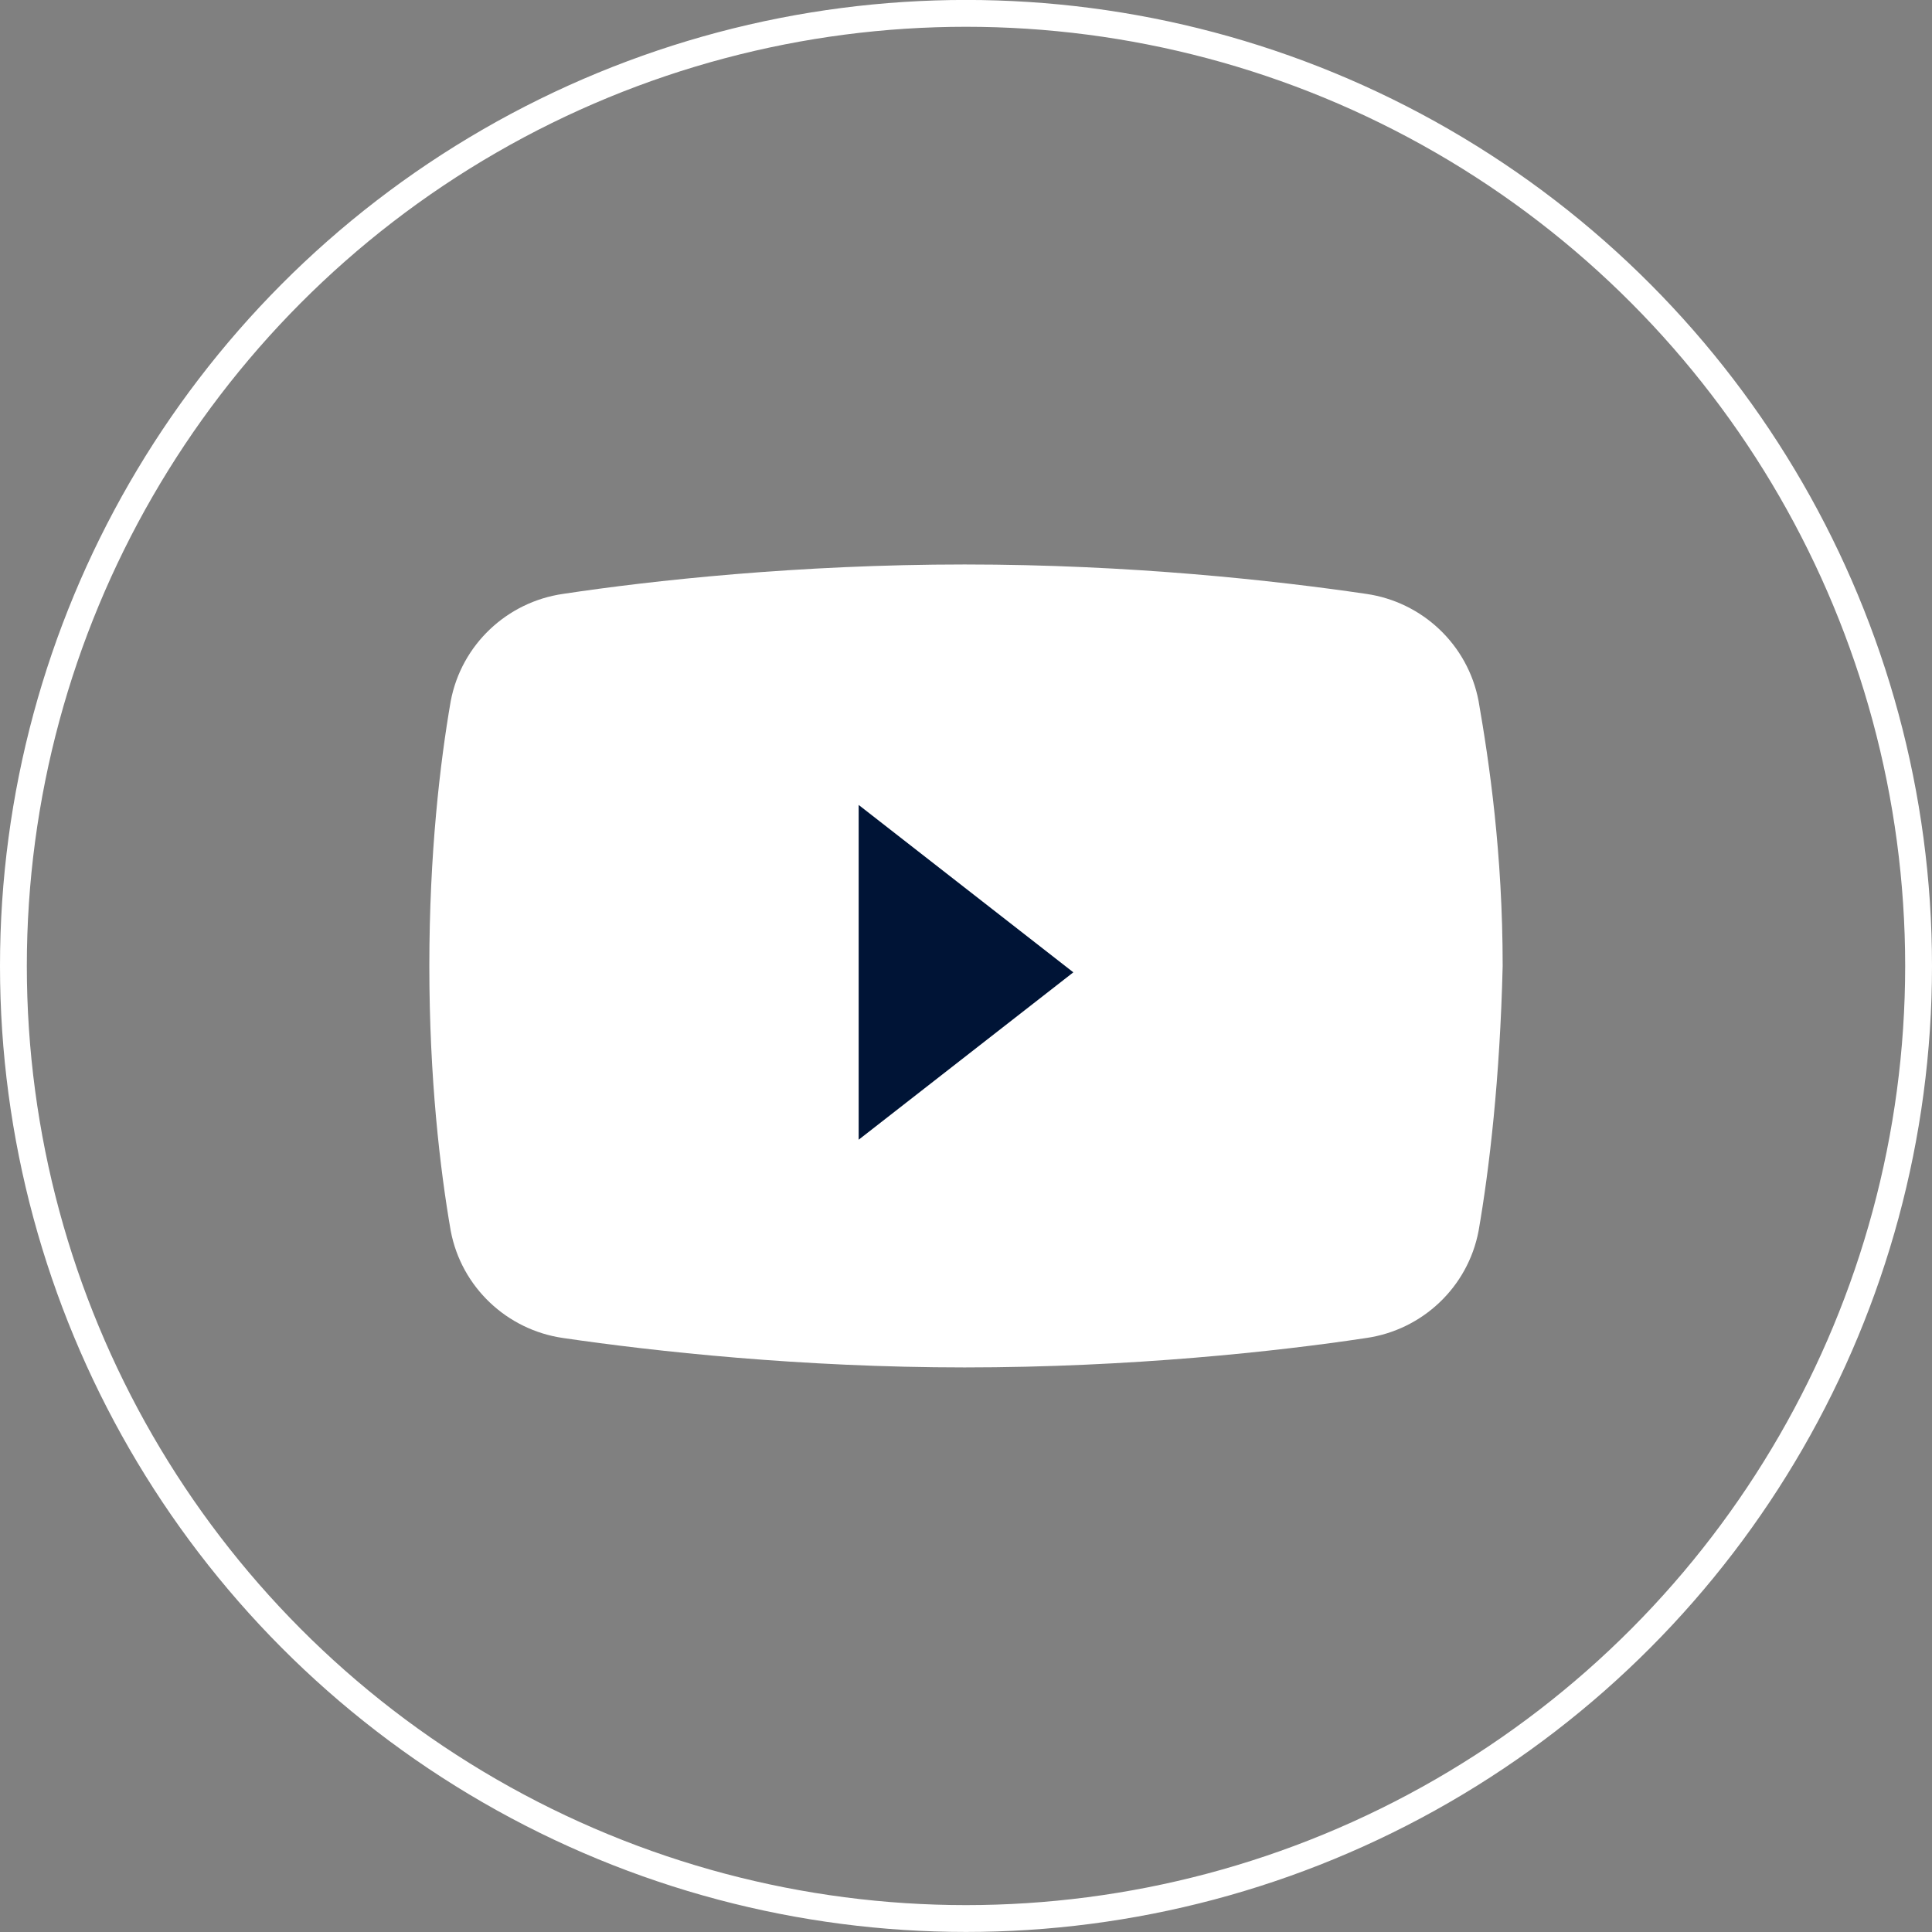
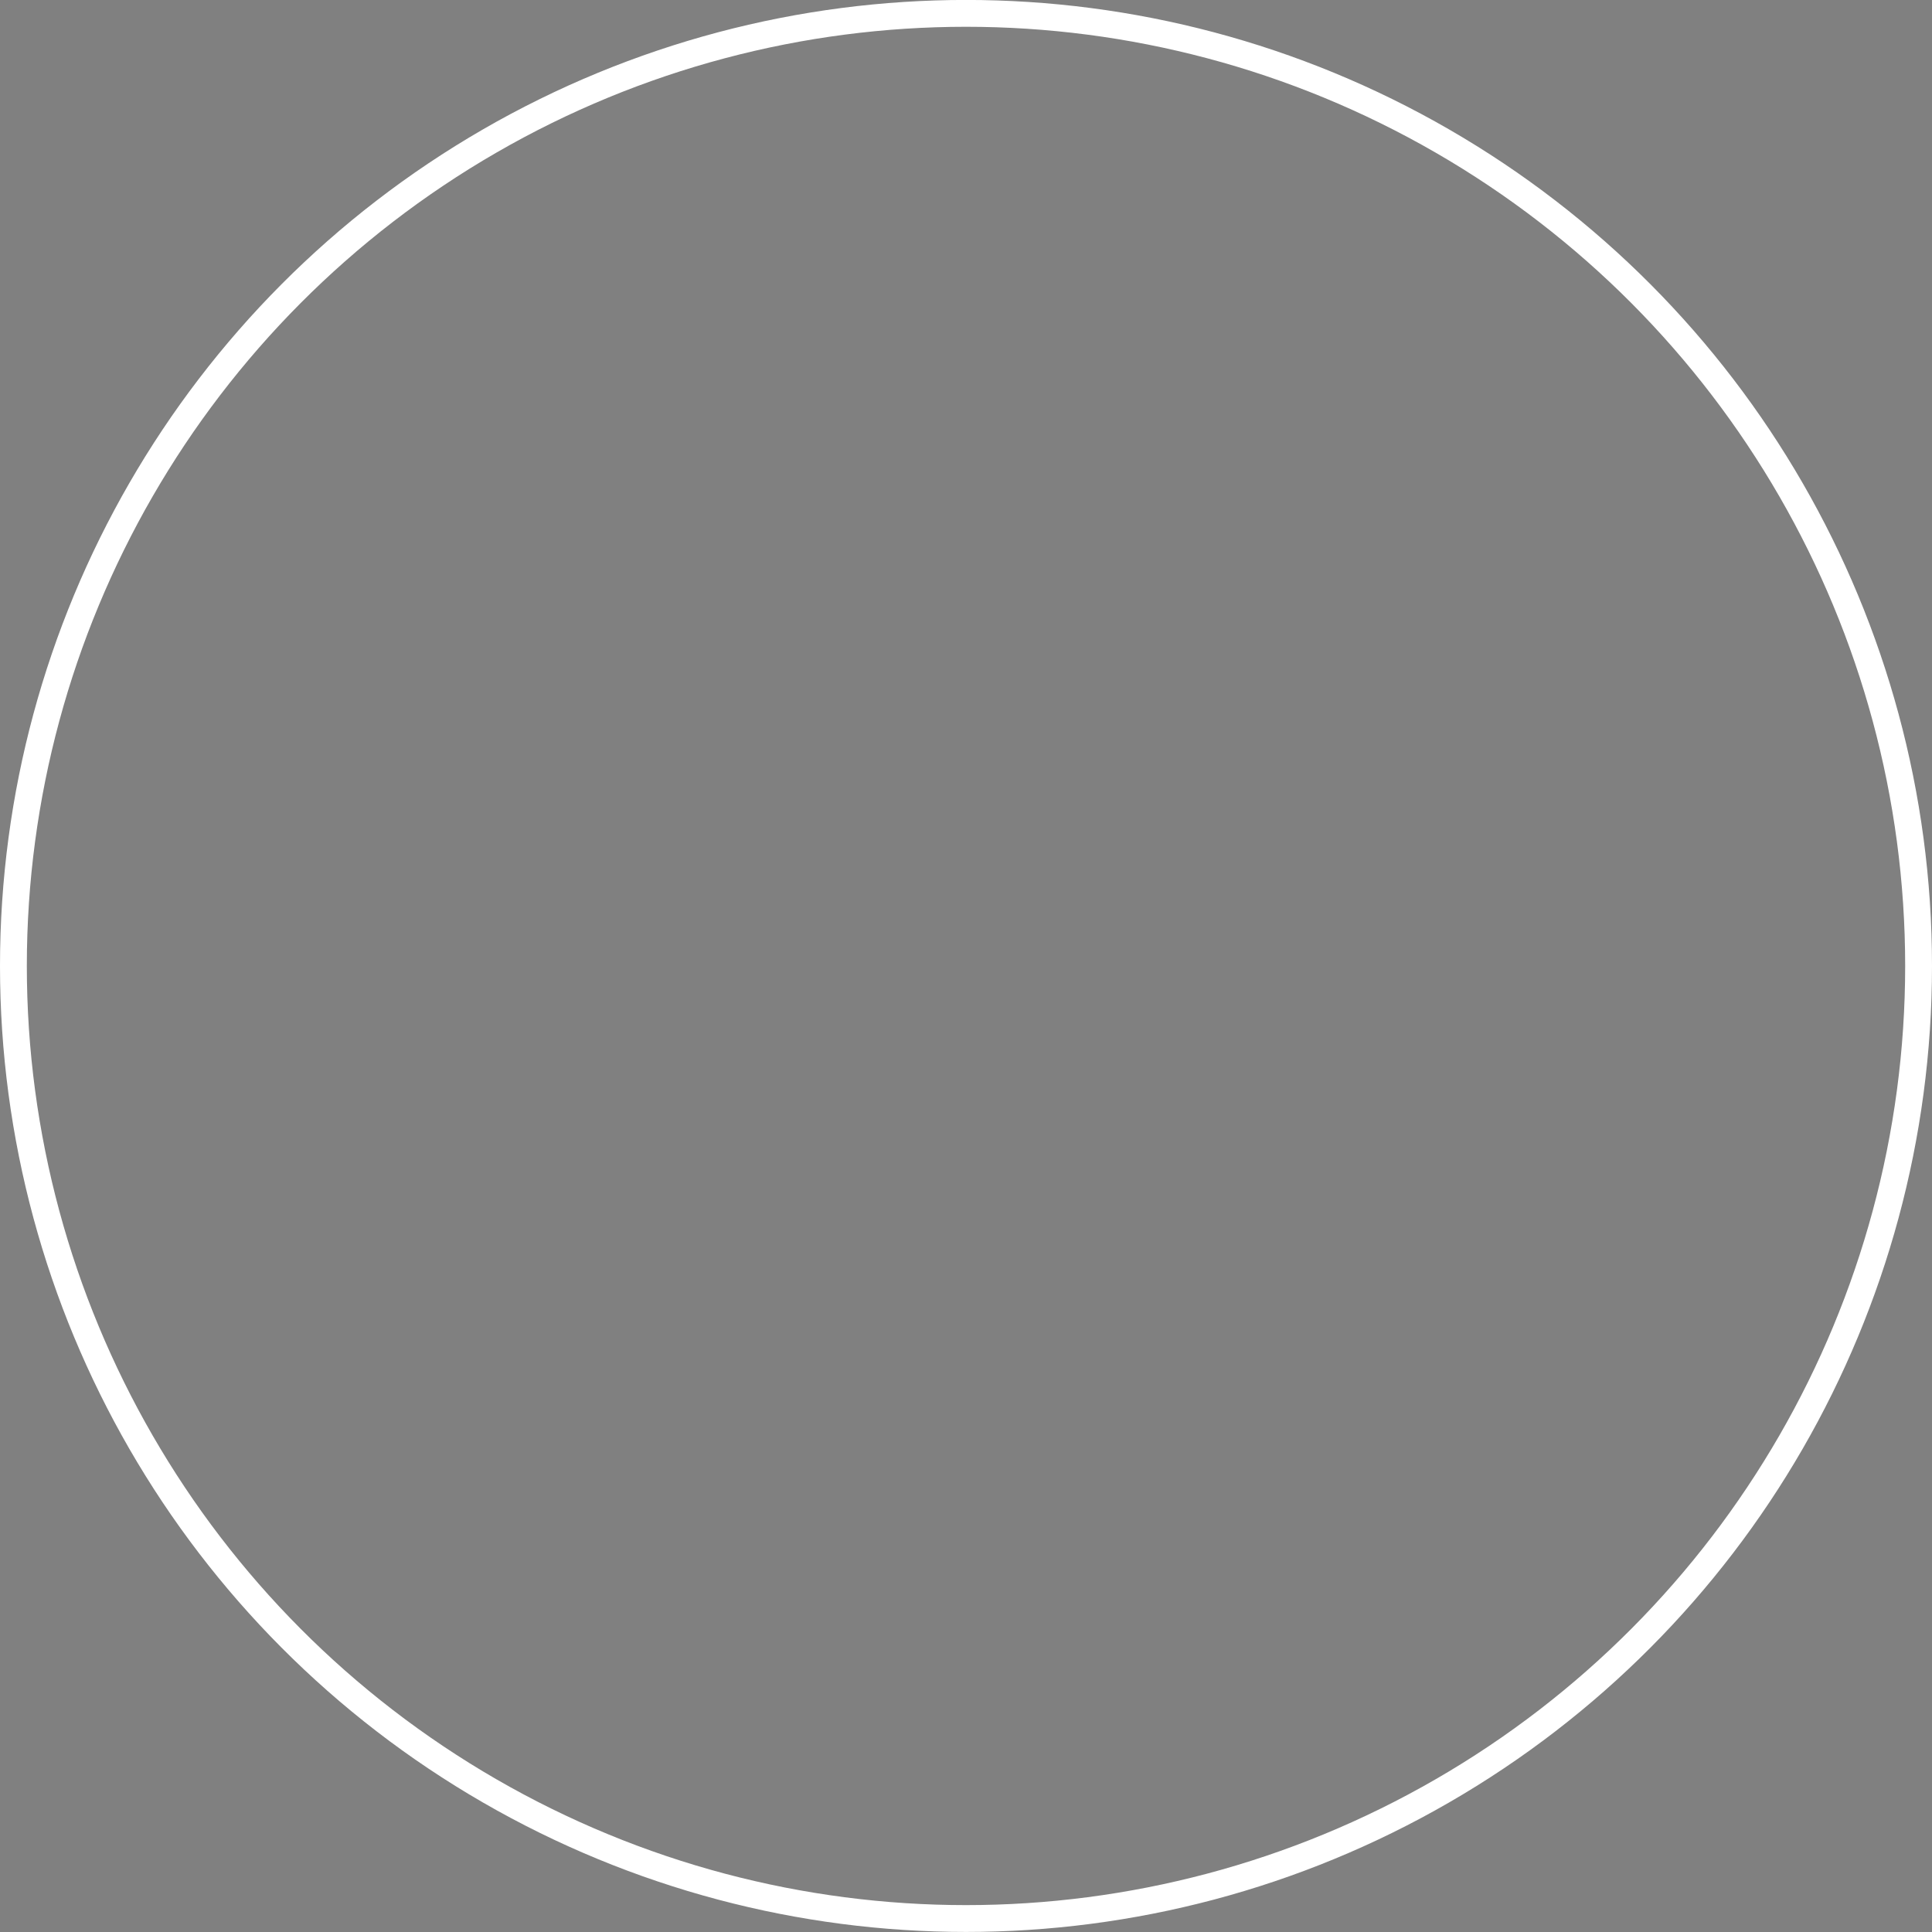
<svg xmlns="http://www.w3.org/2000/svg" width="36" height="36" viewBox="0 0 36 36" fill="none">
  <rect x="0" y="0" width="36" height="36" fill="#808080" stroke="none" />
  <circle cx="18" cy="17.999" r="17.75" stroke="white" stroke-width="0.5" />
-   <path d="M27.551 22.937C27.352 23.984 26.504 24.782 25.456 24.932C23.811 25.181 21.067 25.48 17.975 25.48C14.933 25.48 12.19 25.181 10.494 24.932C9.446 24.782 8.598 23.984 8.399 22.937C8.2 21.79 8 20.094 8 17.999C8 15.904 8.2 14.209 8.399 13.062C8.598 12.014 9.446 11.216 10.494 11.066C12.14 10.817 14.883 10.518 17.975 10.518C21.067 10.518 23.761 10.817 25.456 11.066C26.504 11.216 27.352 12.014 27.551 13.062C27.751 14.209 28 15.904 28 17.999C27.95 20.094 27.751 21.79 27.551 22.937Z" fill="white" />
-   <path d="M16 21.237V14.999L20 18.118L16 21.237Z" fill="#001436" />
</svg>